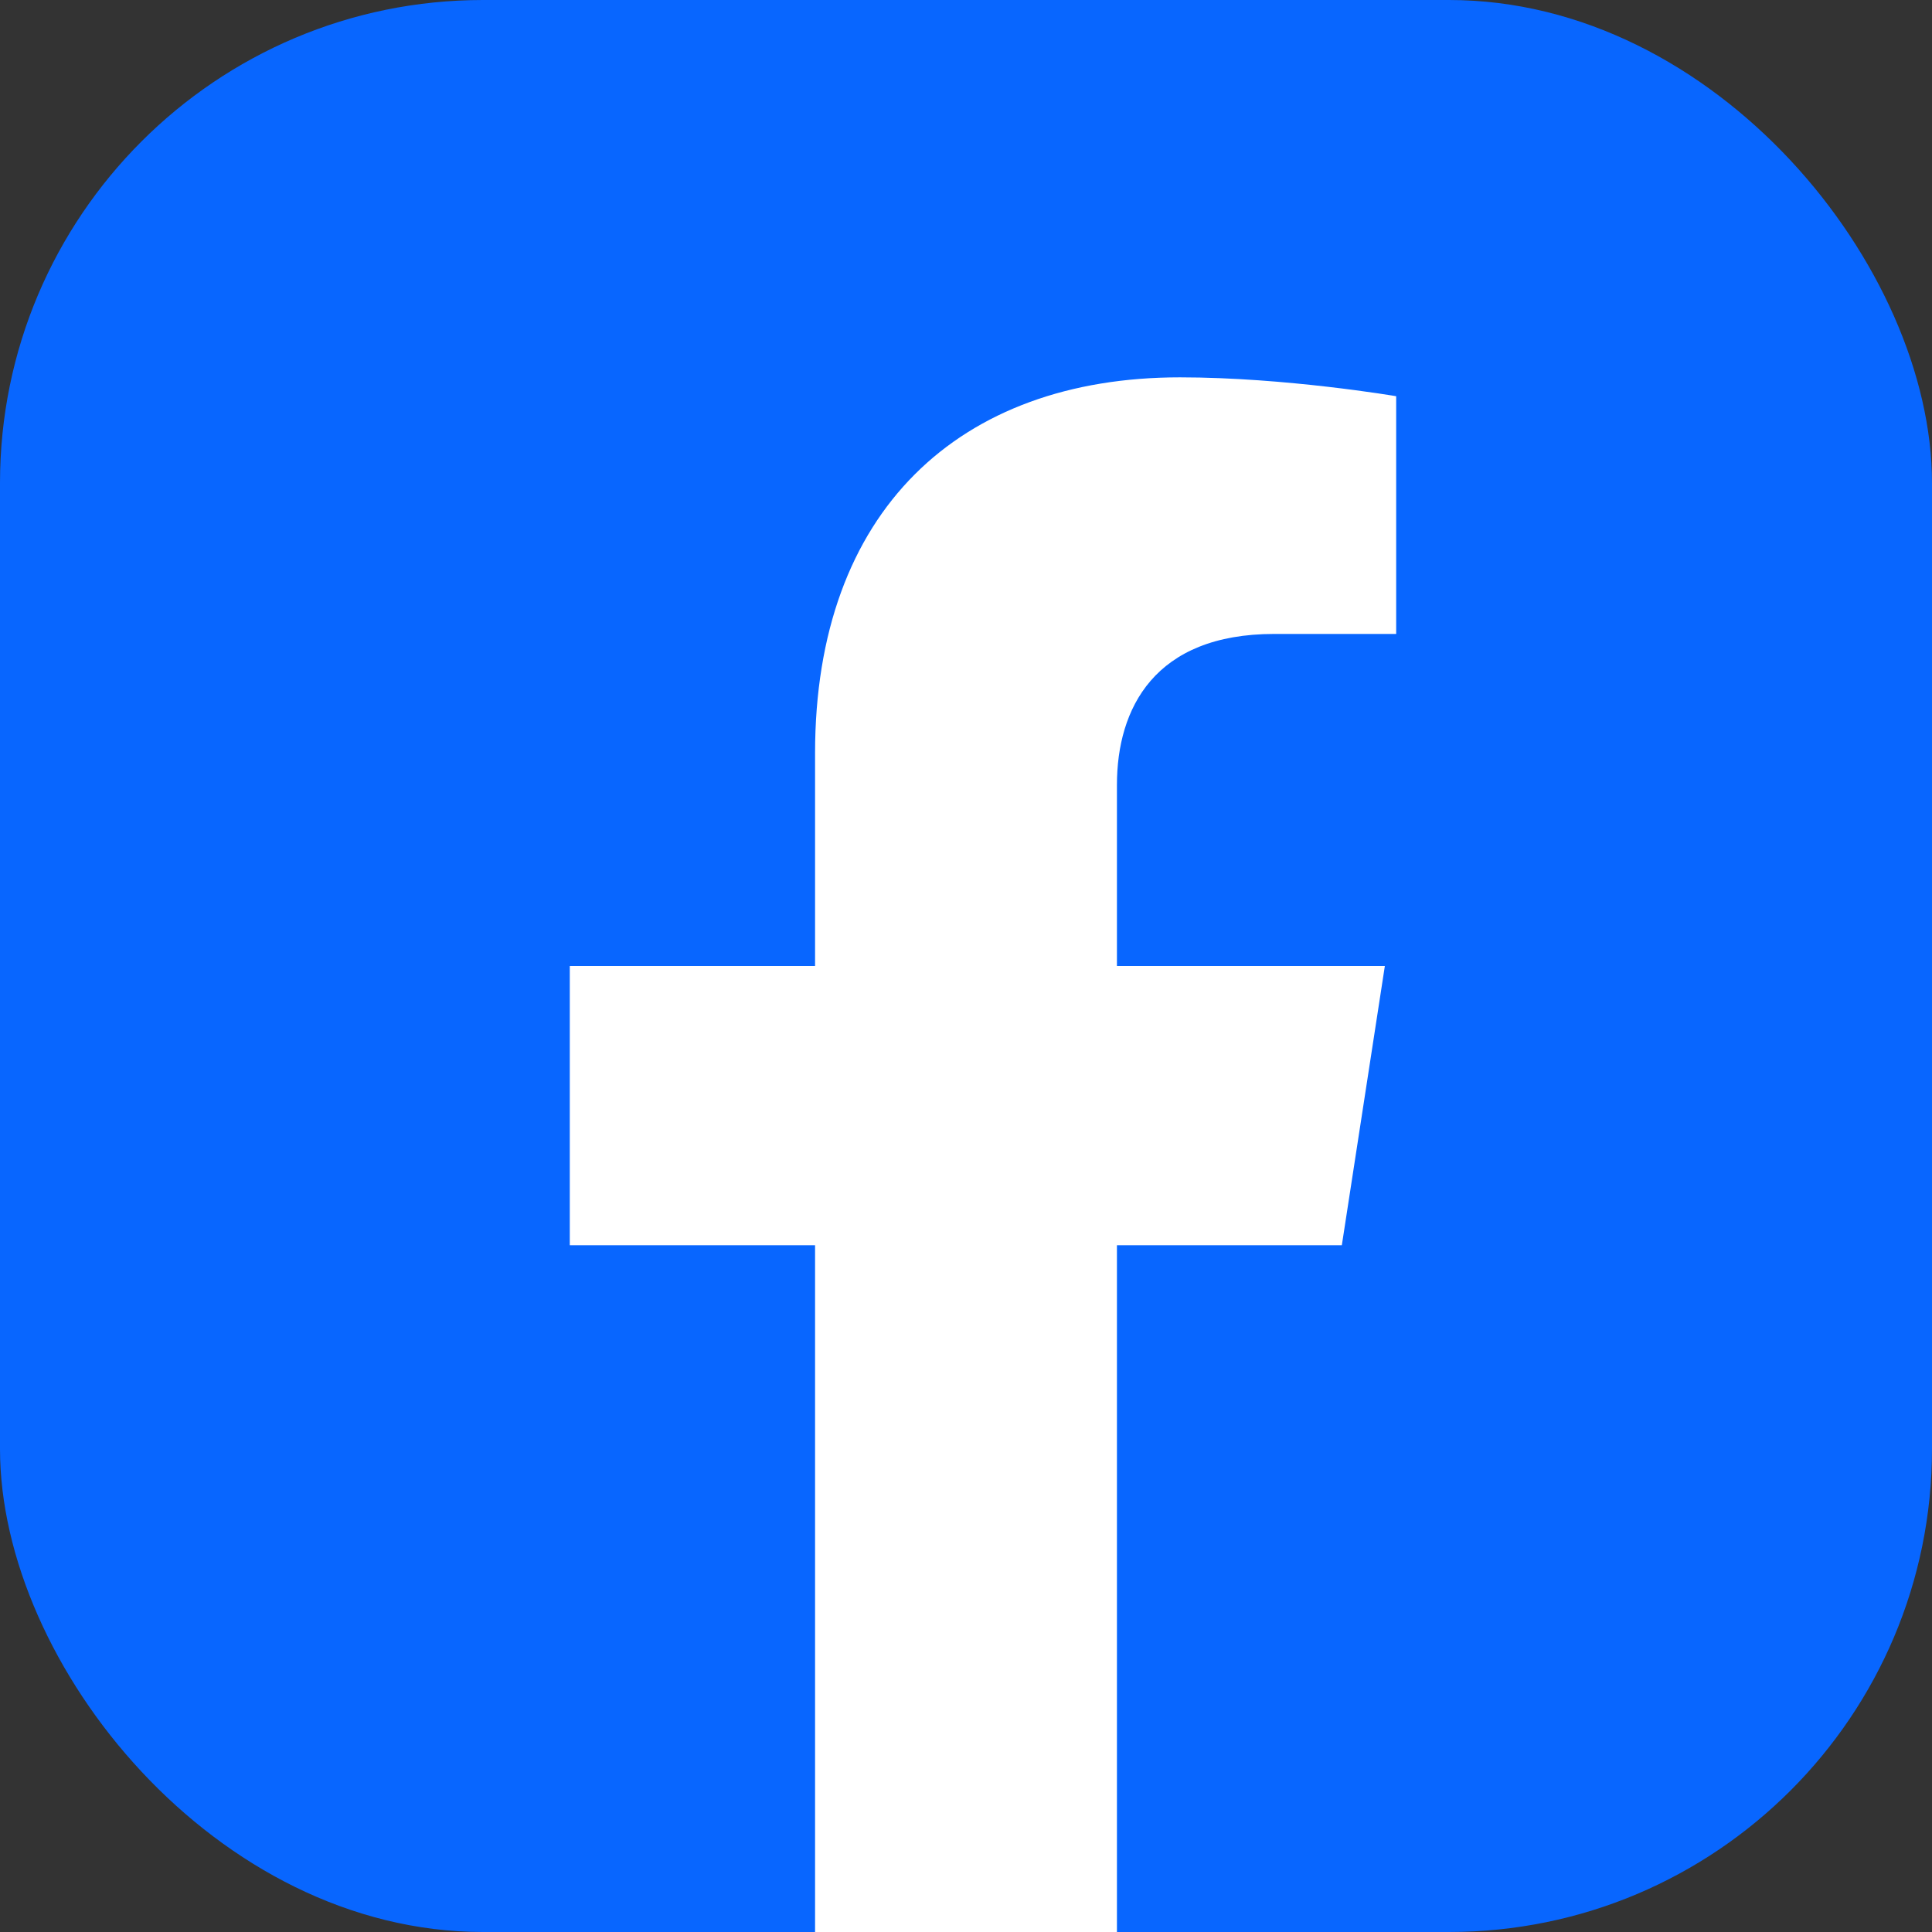
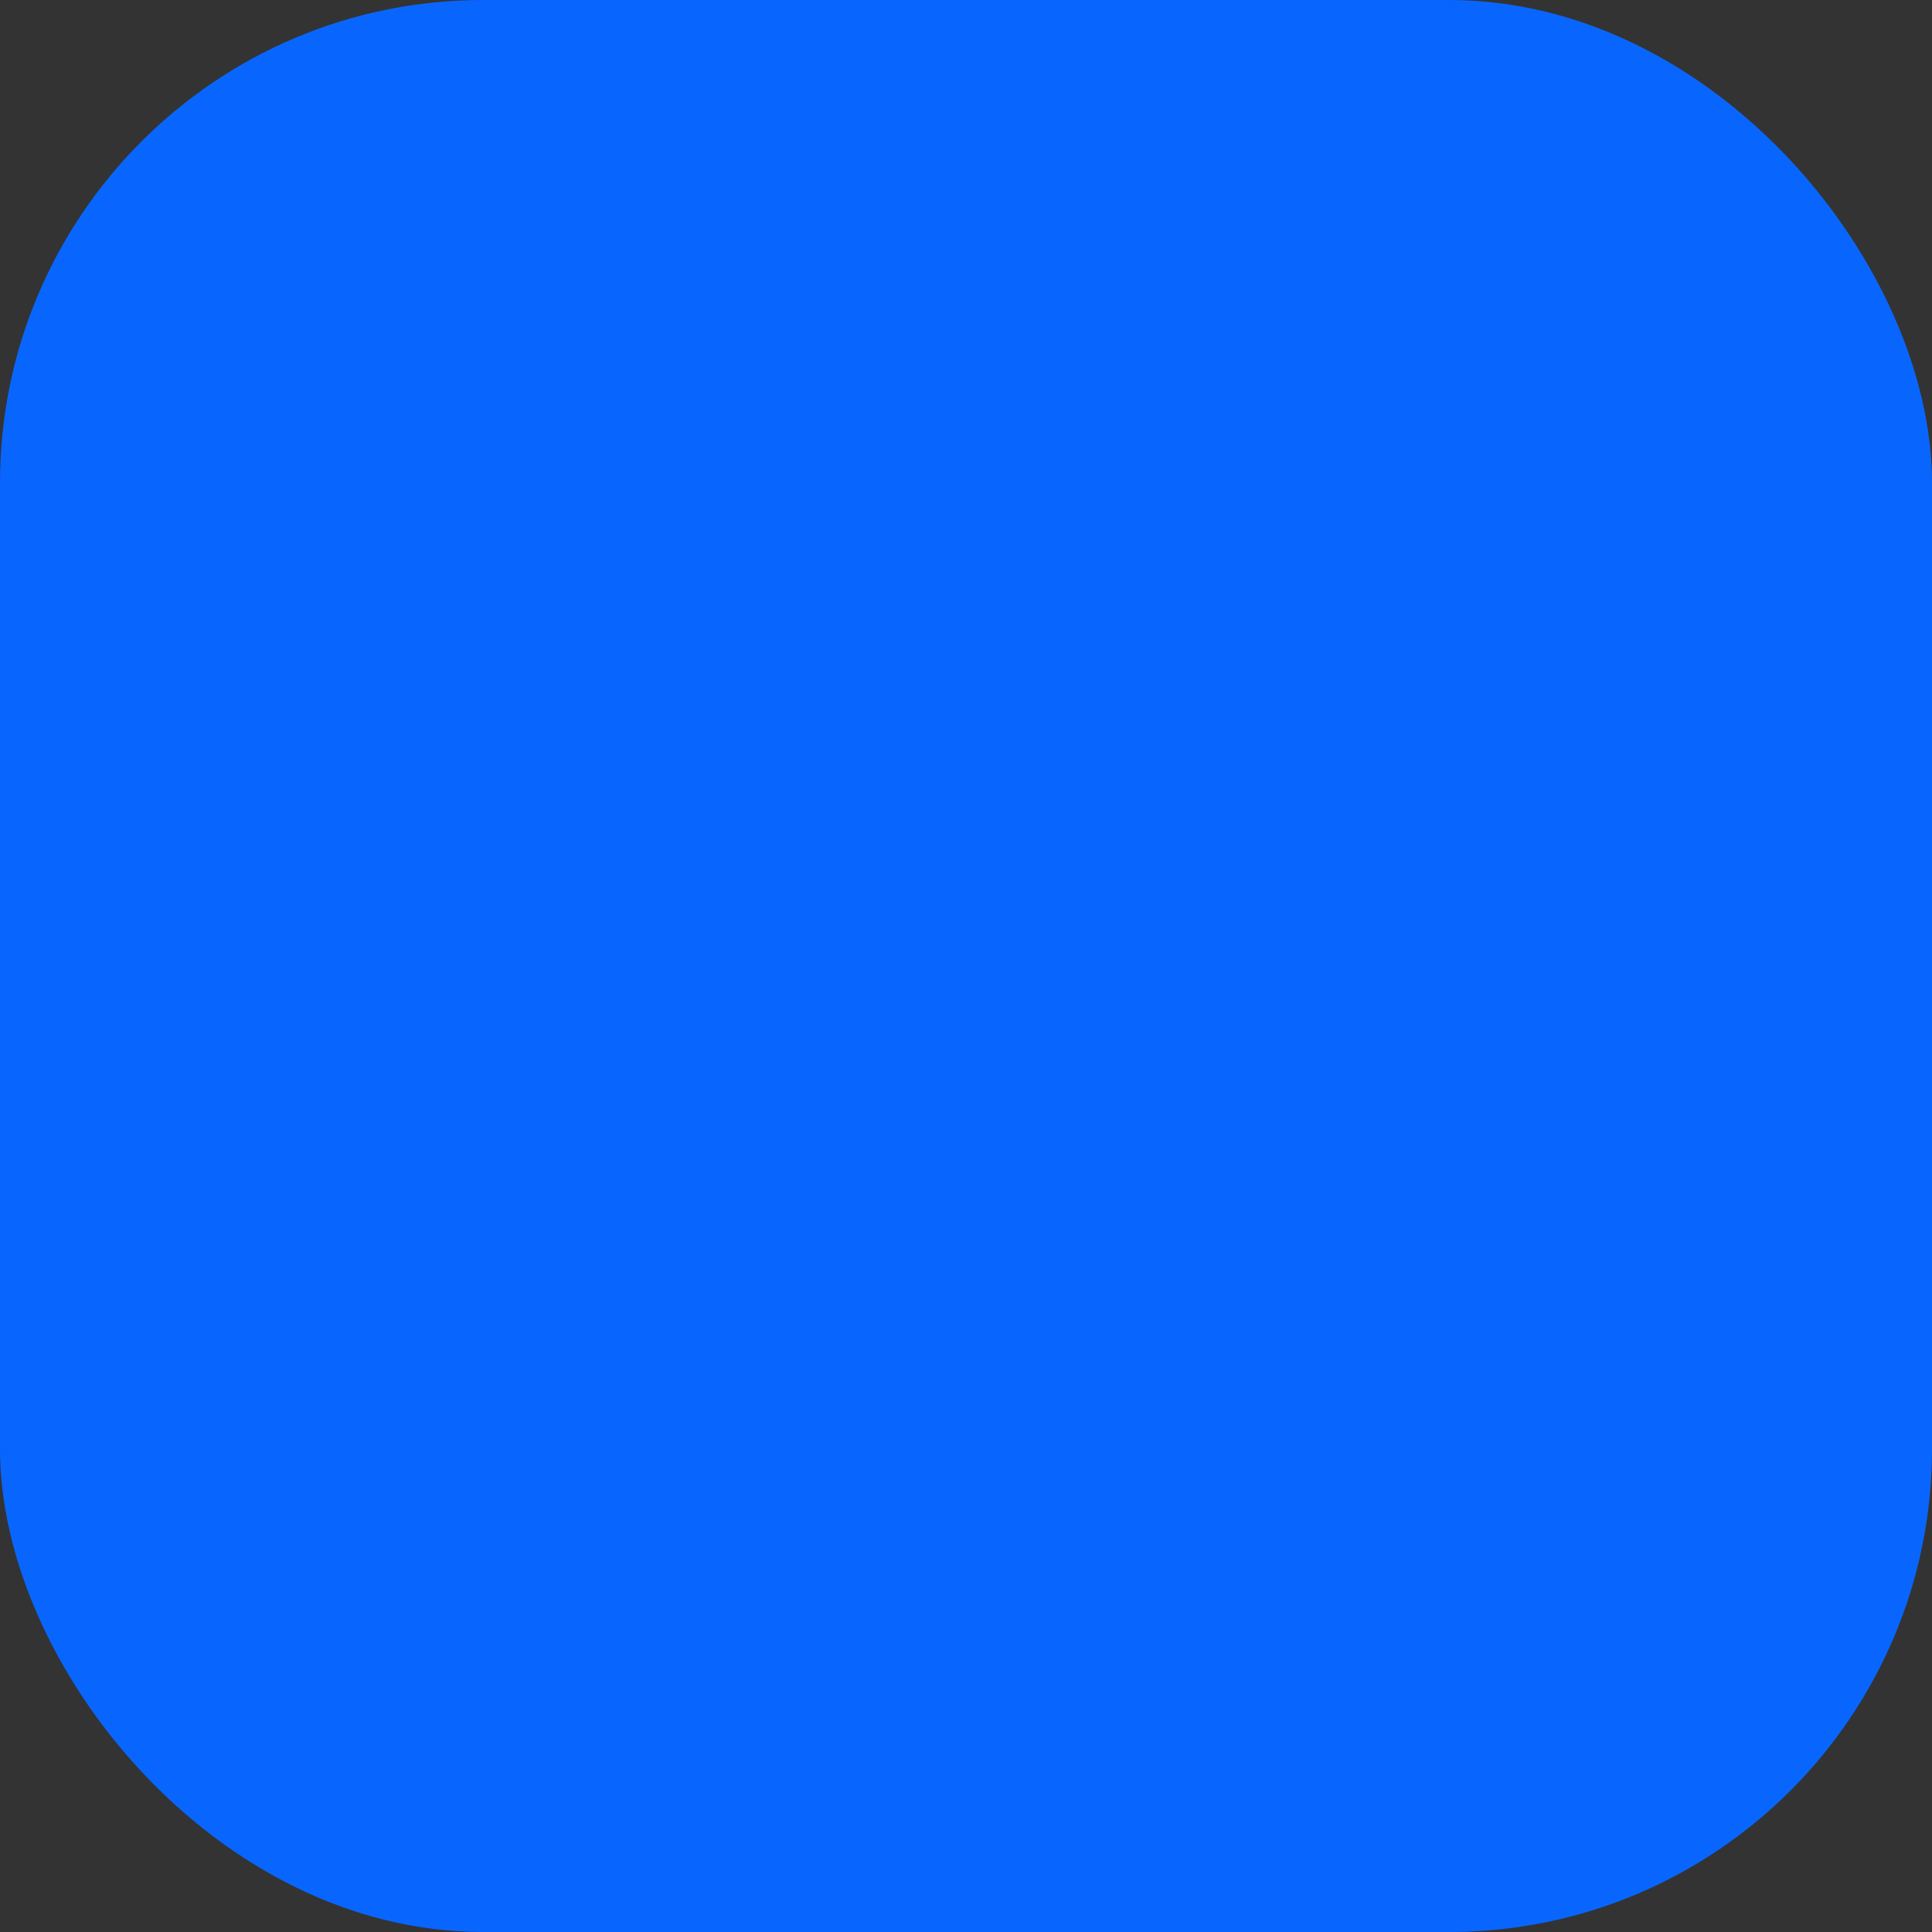
<svg xmlns="http://www.w3.org/2000/svg" aria-label="Facebook" role="img" viewBox="0 0 512 512">
  <rect x="0" y="0" width="512" height="512" fill="#333333" stroke="none" />
  <rect width="512" height="512" rx="25%" fill="#0866ff" />
-   <path d="M355.6 330l11.4-74h-71v-48c0-20.2 9.9-40 41.7-40H370v-63s-29.3-5-57.3-5c-58.5 0-96.7 35.4-96.7 99.6V256h-65v74h65v182h80V330h59.6z" fill="#ffffff" />
</svg>